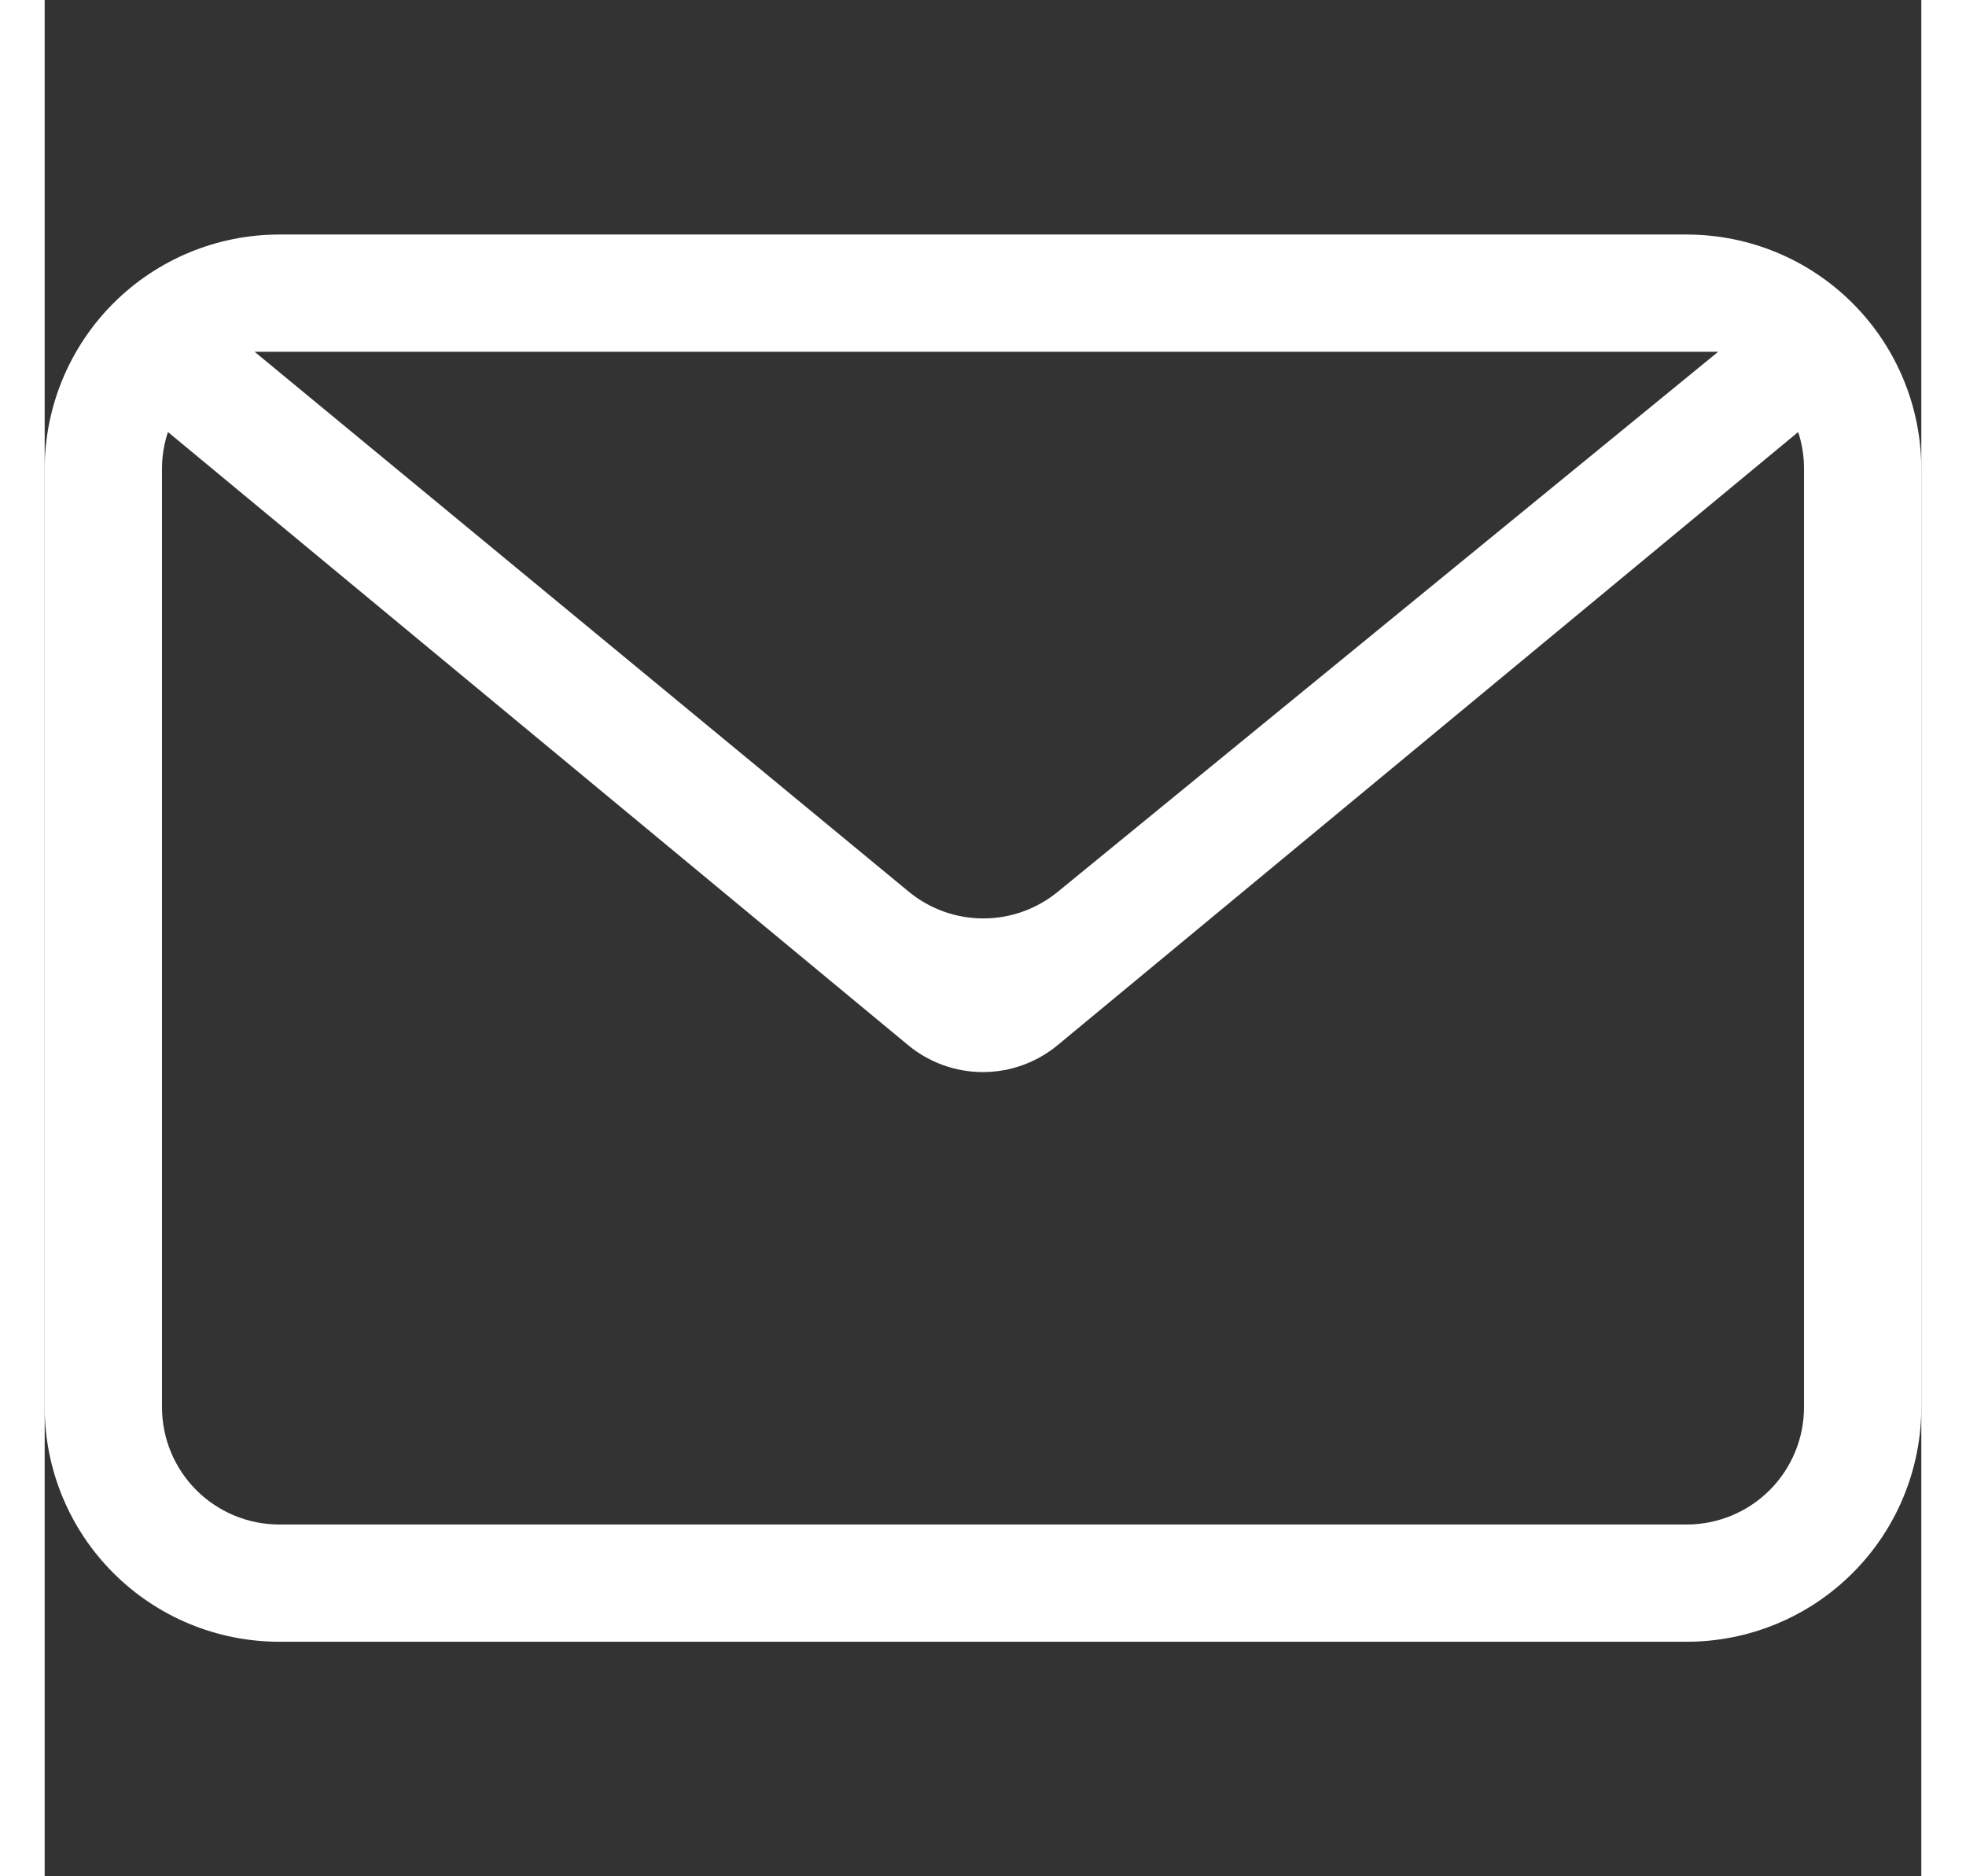
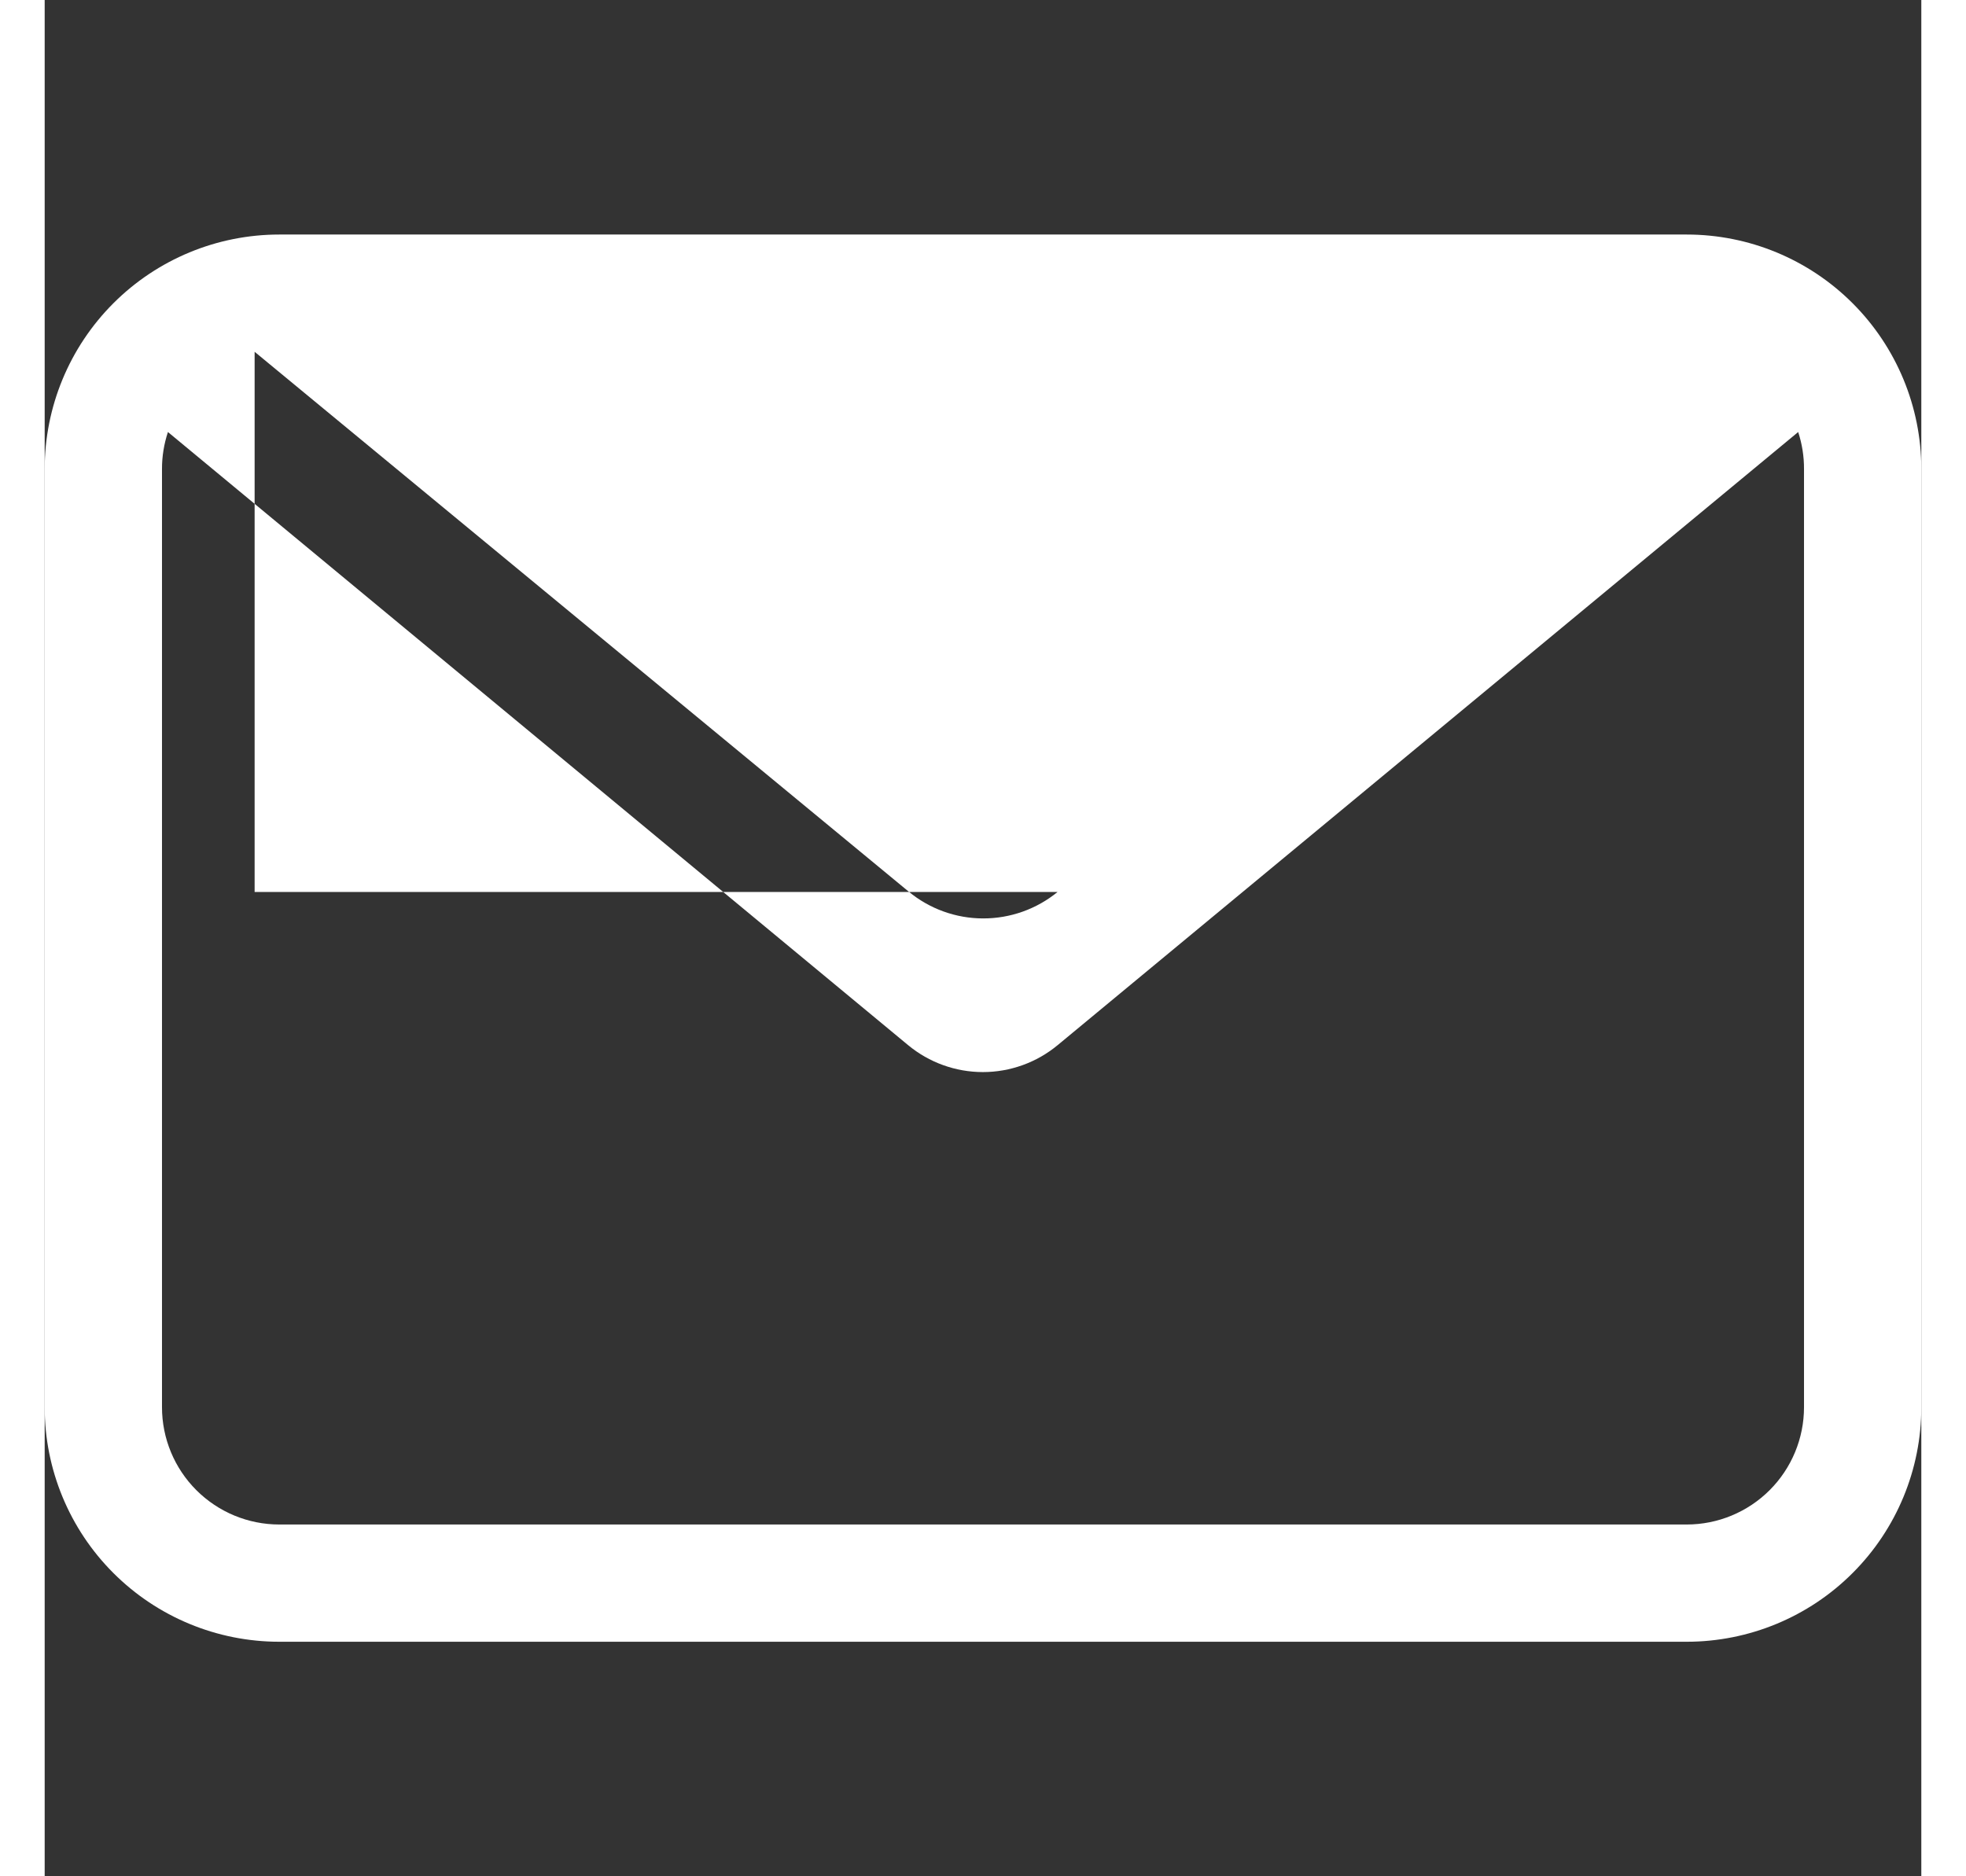
<svg xmlns="http://www.w3.org/2000/svg" width="44" height="42" viewBox="0 0 47 47" fill="none">
  <rect x="0" y="0" width="47" height="47" fill="#333333" stroke="none" />
-   <path fill-rule="evenodd" clip-rule="evenodd" d="M43.916 10.822L25.371 26.179C24.844 26.616 24.181 26.855 23.497 26.855C22.813 26.855 22.15 26.616 21.623 26.179L3.087 10.822C2.988 11.121 2.937 11.434 2.938 11.75V35.25C2.938 36.029 3.247 36.776 3.798 37.327C4.349 37.878 5.096 38.188 5.875 38.188H41.125C41.904 38.188 42.651 37.878 43.202 37.327C43.753 36.776 44.062 36.029 44.062 35.25V11.75C44.064 11.435 44.014 11.121 43.916 10.822ZM5.875 5.875H41.125C42.683 5.875 44.178 6.494 45.279 7.596C46.381 8.698 47 10.192 47 11.75V35.25C47 36.808 46.381 38.303 45.279 39.404C44.178 40.506 42.683 41.125 41.125 41.125H5.875C4.317 41.125 2.823 40.506 1.721 39.404C0.619 38.303 0 36.808 0 35.25V11.75C0 10.192 0.619 8.698 1.721 7.596C2.823 6.494 4.317 5.875 5.875 5.875ZM5.258 8.812L21.638 22.334C22.162 22.767 22.821 23.005 23.501 23.006C24.182 23.008 24.842 22.773 25.368 22.343L41.912 8.812H5.258Z" fill="white" />
+   <path fill-rule="evenodd" clip-rule="evenodd" d="M43.916 10.822L25.371 26.179C24.844 26.616 24.181 26.855 23.497 26.855C22.813 26.855 22.15 26.616 21.623 26.179L3.087 10.822C2.988 11.121 2.937 11.434 2.938 11.75V35.25C2.938 36.029 3.247 36.776 3.798 37.327C4.349 37.878 5.096 38.188 5.875 38.188H41.125C41.904 38.188 42.651 37.878 43.202 37.327C43.753 36.776 44.062 36.029 44.062 35.25V11.75C44.064 11.435 44.014 11.121 43.916 10.822ZM5.875 5.875H41.125C42.683 5.875 44.178 6.494 45.279 7.596C46.381 8.698 47 10.192 47 11.75V35.25C47 36.808 46.381 38.303 45.279 39.404C44.178 40.506 42.683 41.125 41.125 41.125H5.875C4.317 41.125 2.823 40.506 1.721 39.404C0.619 38.303 0 36.808 0 35.25V11.75C0 10.192 0.619 8.698 1.721 7.596C2.823 6.494 4.317 5.875 5.875 5.875ZM5.258 8.812L21.638 22.334C22.162 22.767 22.821 23.005 23.501 23.006C24.182 23.008 24.842 22.773 25.368 22.343H5.258Z" fill="white" />
</svg>